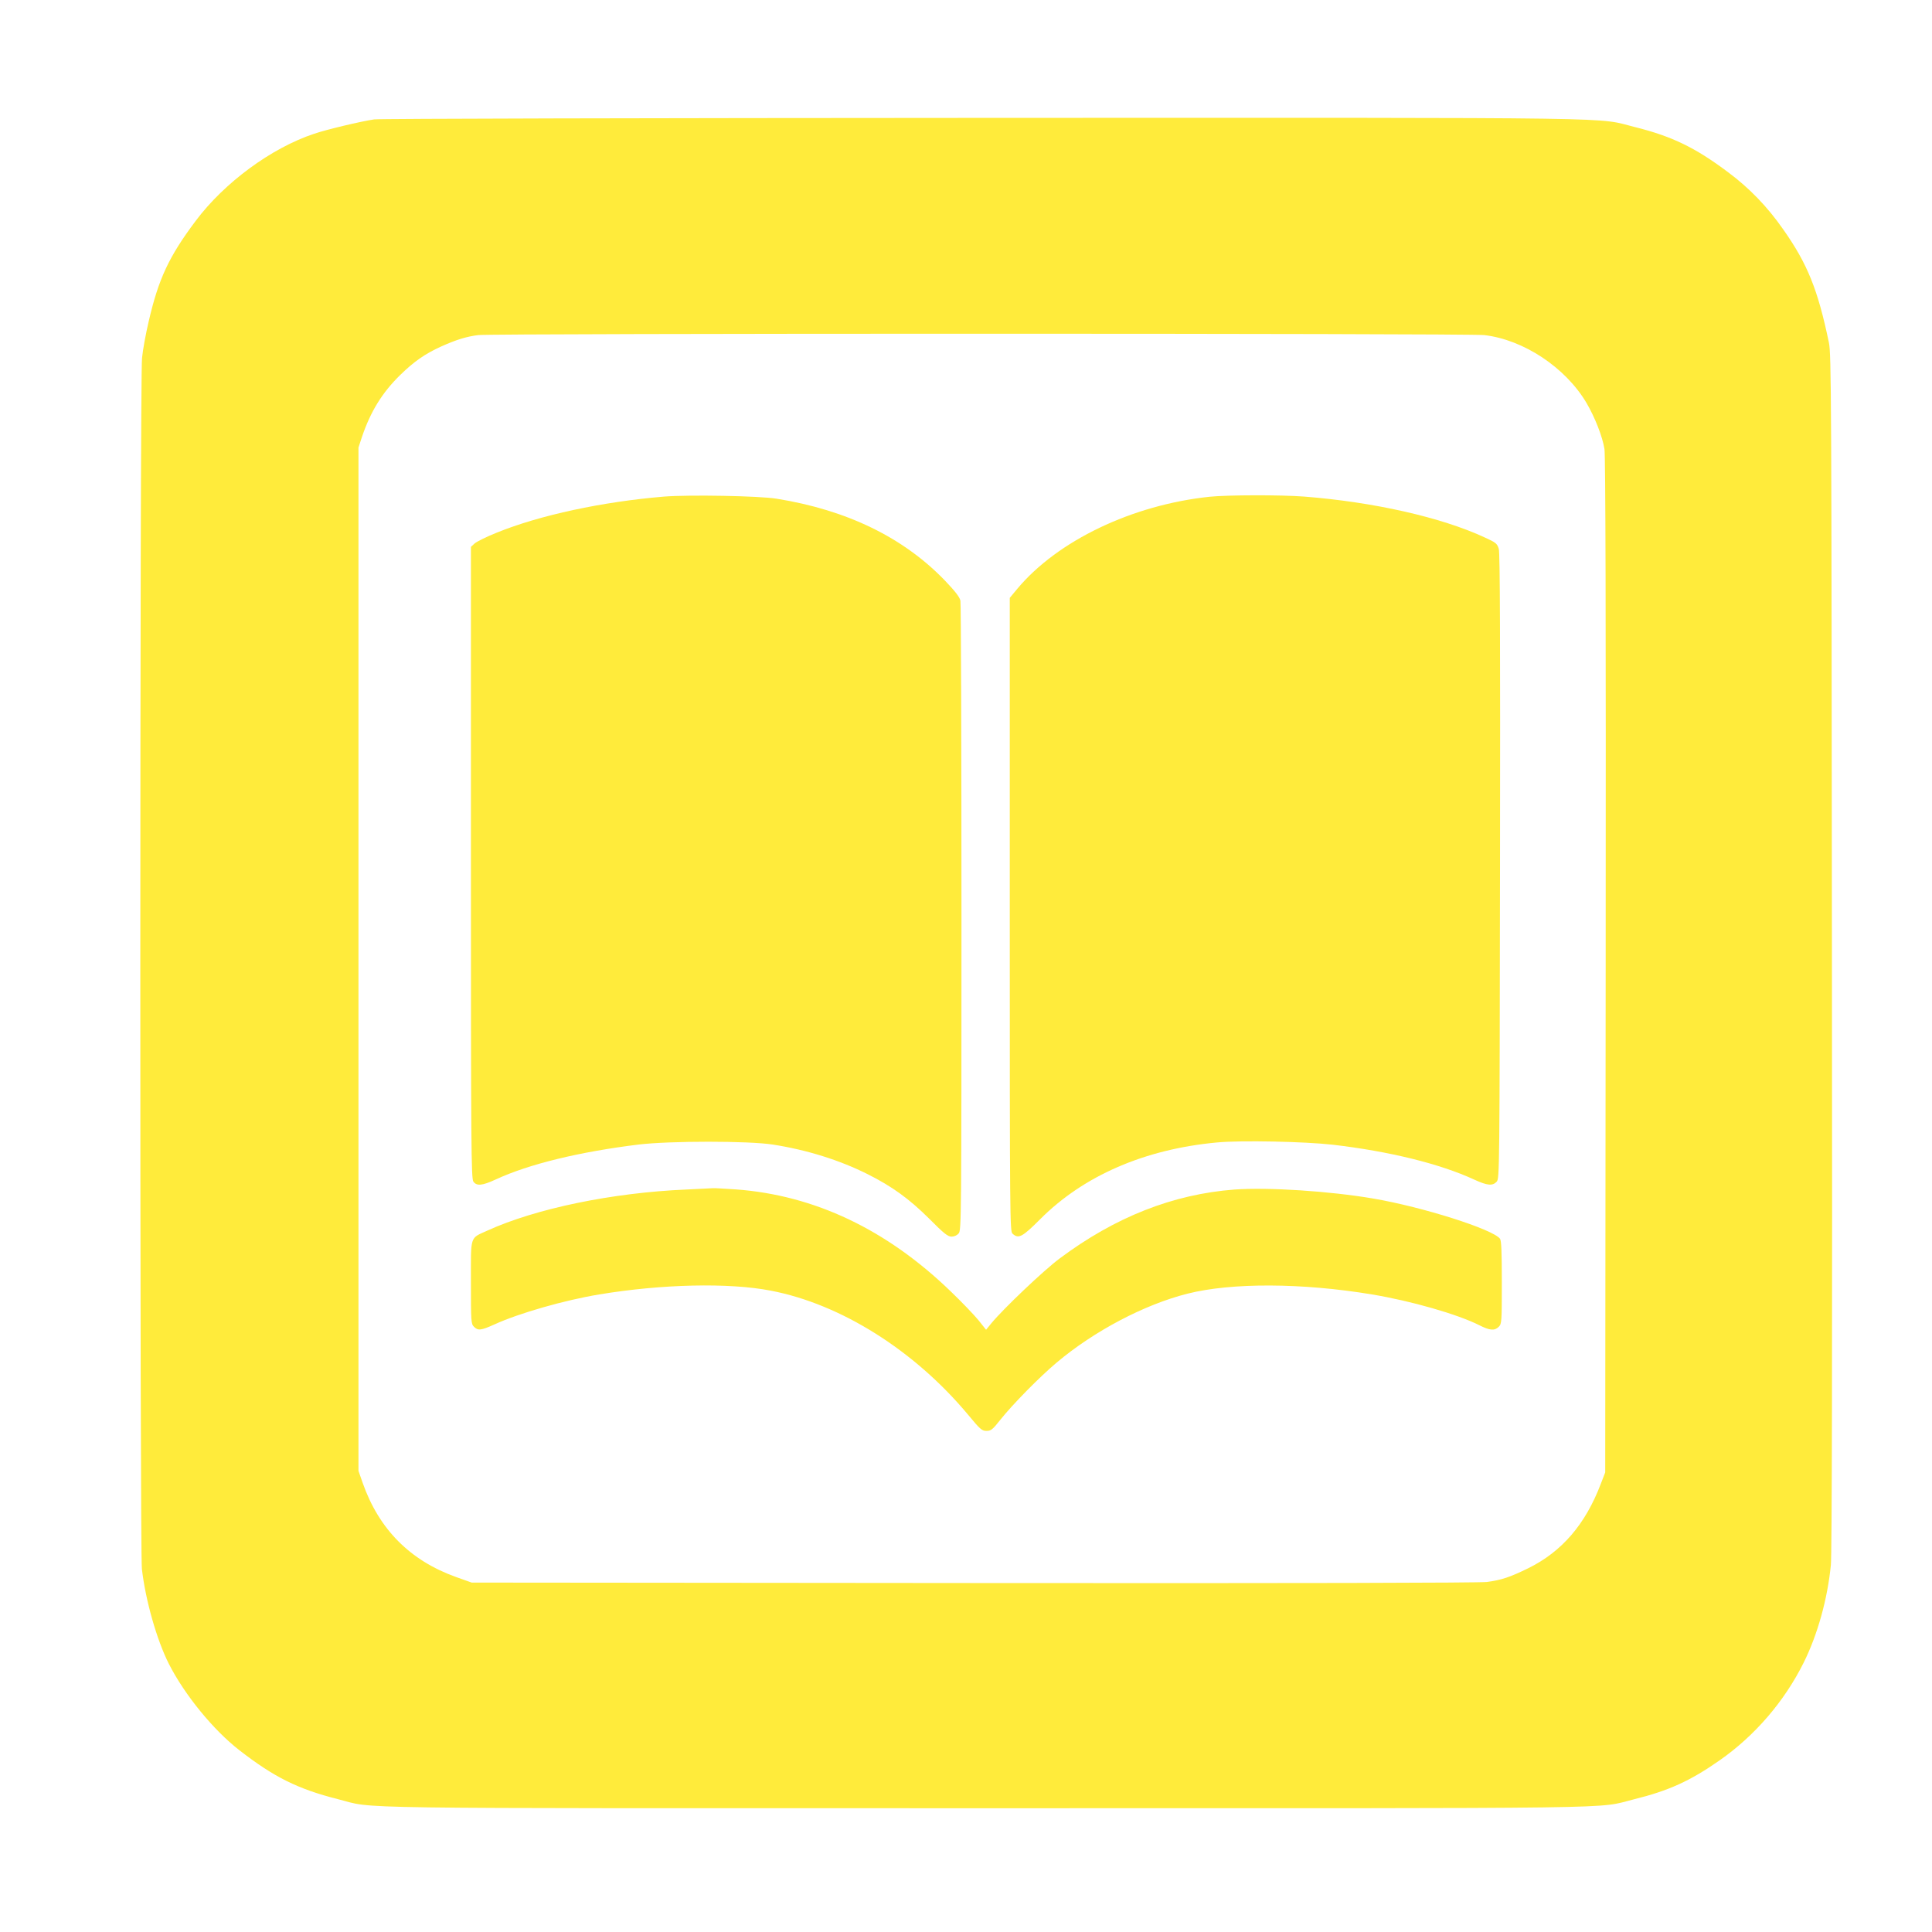
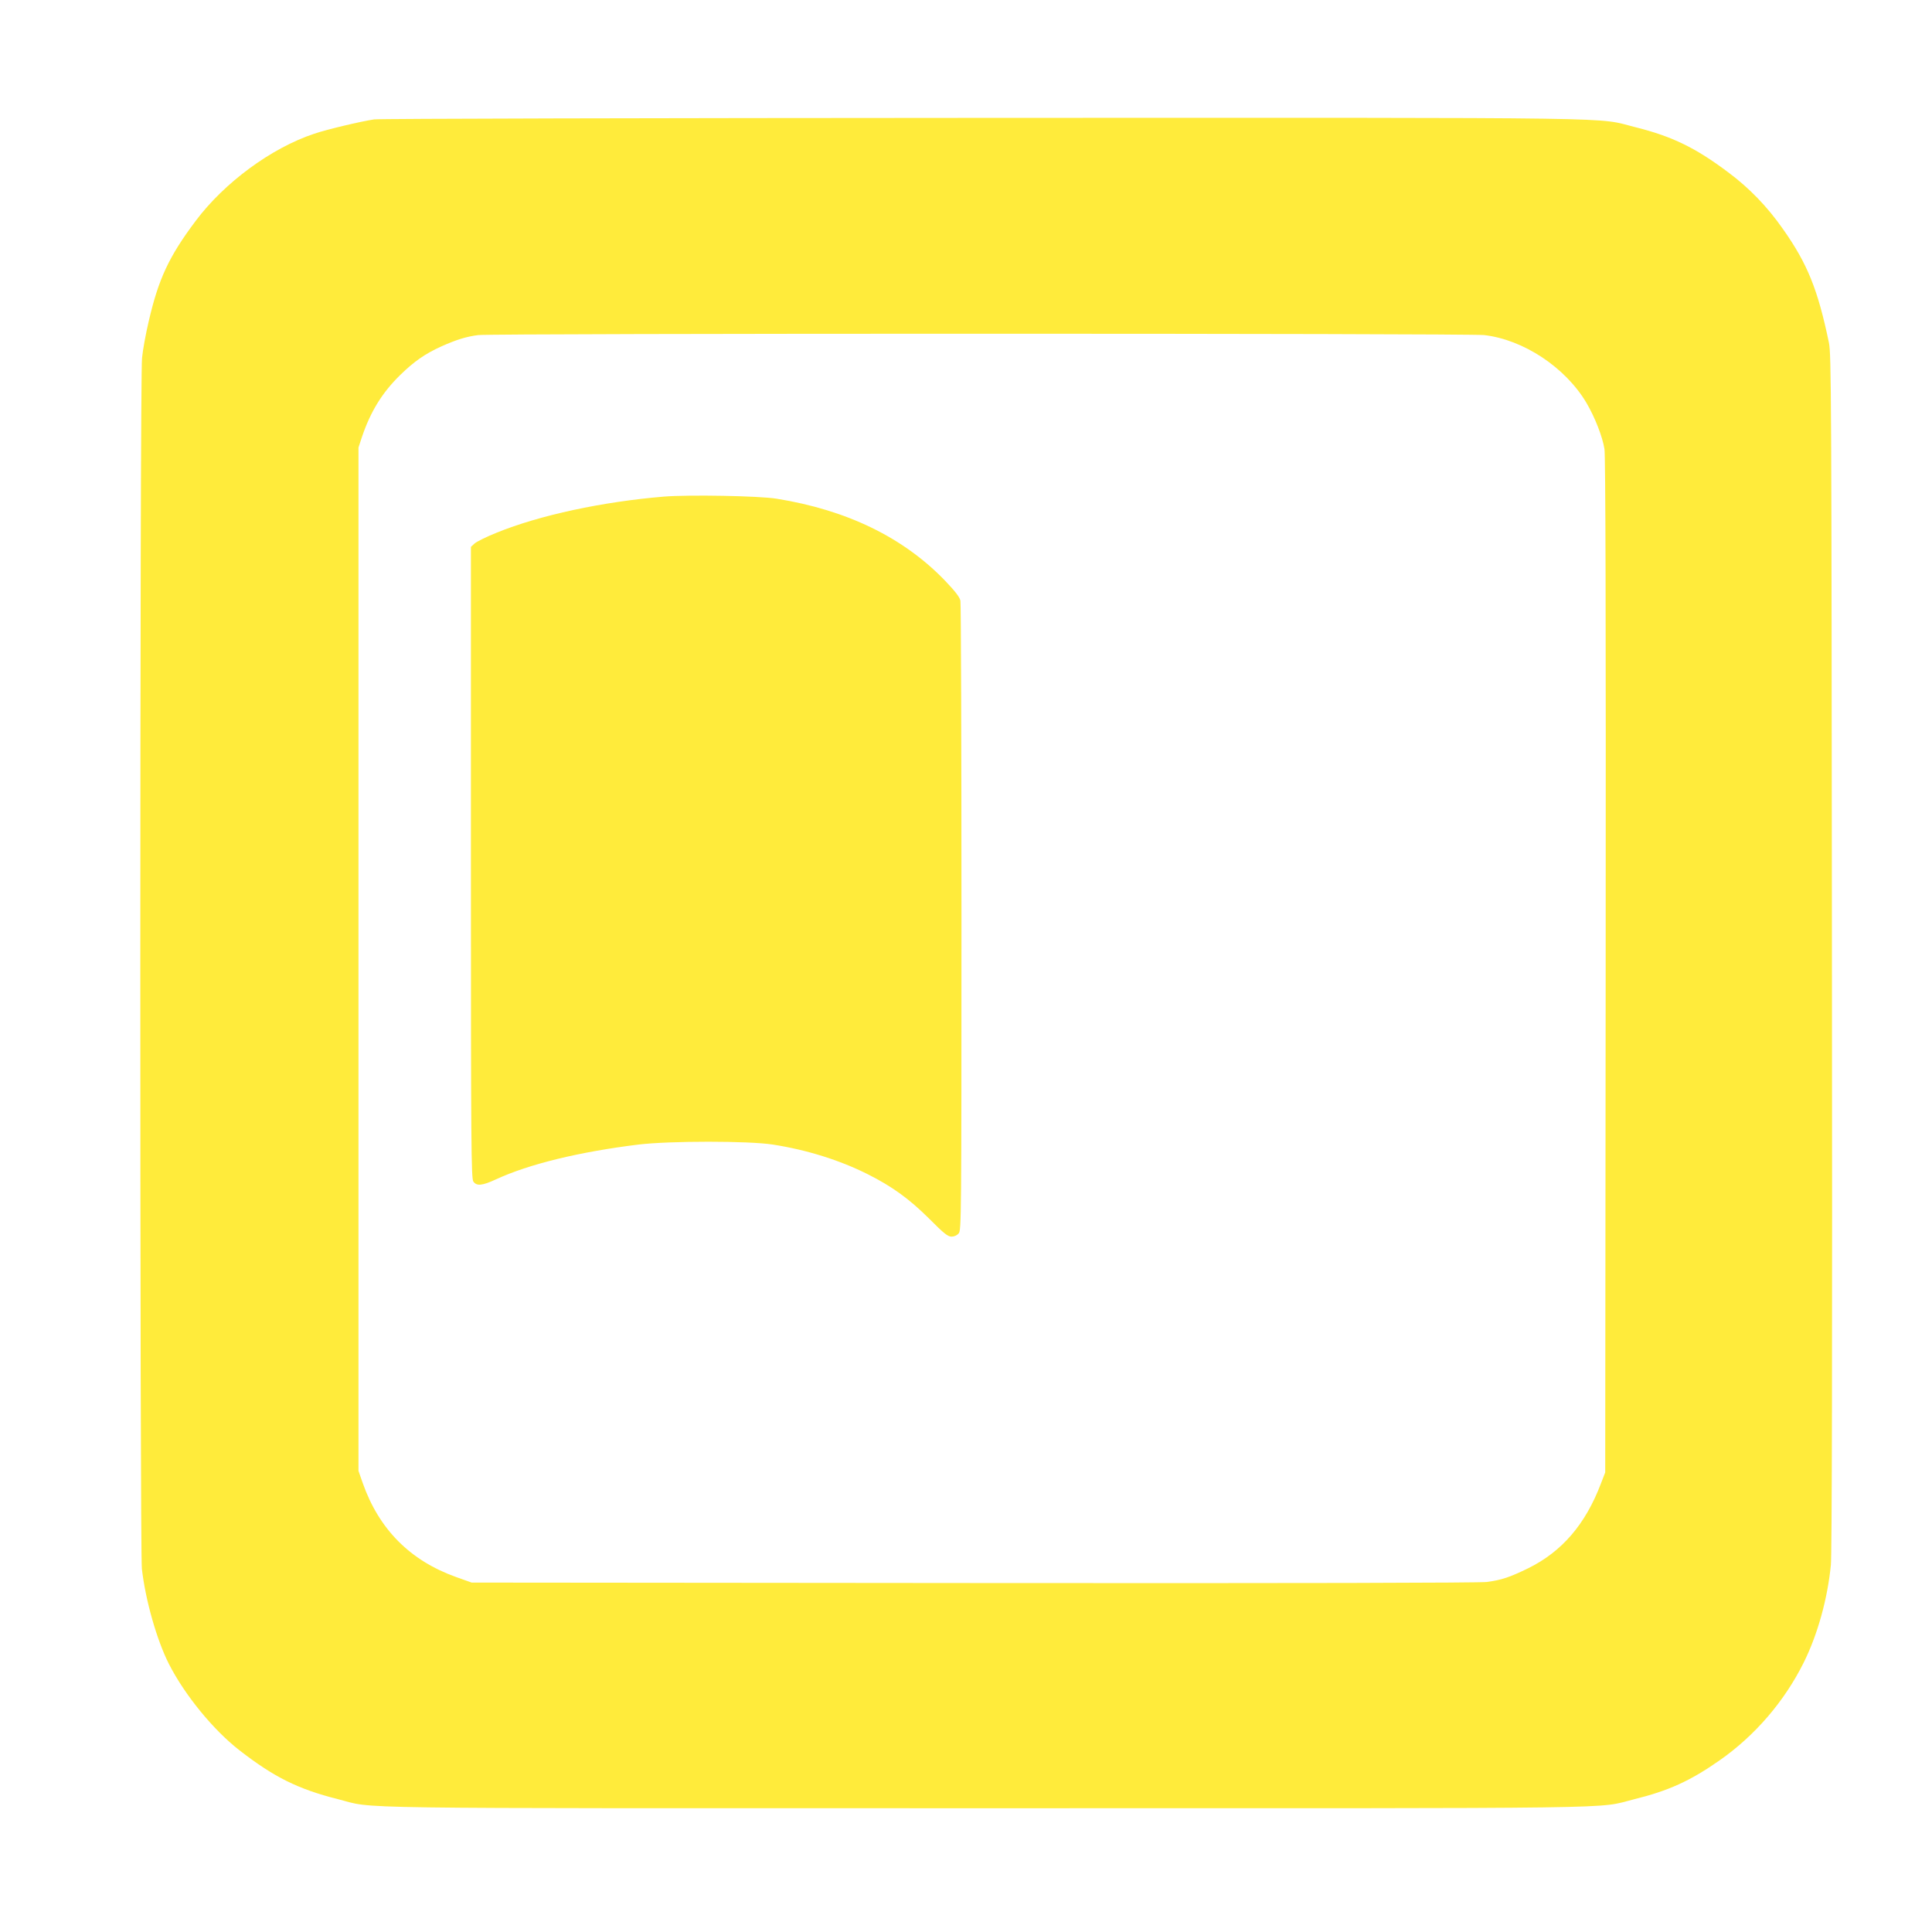
<svg xmlns="http://www.w3.org/2000/svg" version="1.0" width="1280pt" height="1280pt" viewBox="0 0 1280 1280" preserveAspectRatio="xMidYMid meet">
  <g transform="translate(0,1280) scale(0.1,-0.1)" fill="#ffeb3b" stroke="none">
    <path d="M2479 12009 c-87 -13 -312 -66 -397 -95 -284 -94 -596 -324 -786 -578 -177 -236 -246 -384 -311 -666 -19 -80 -39 -189 -44 -242 -15 -133 -15 -7896 -1 -8022 24 -209 99 -472 179 -630 105 -206 294 -437 466 -571 230 -179 389 -258 654 -325 258 -65 -91 -60 4296 -60 4372 0 4031 -5 4290 59 230 57 372 121 569 259 234 164 428 390 556 647 92 185 158 422 180 647 7 69 10 1412 7 4058 -3 3717 -4 3960 -20 4040 -73 350 -141 521 -304 752 -104 149 -224 273 -364 377 -217 163 -371 237 -609 297 -279 69 80 64 -4320 63 -2192 -1 -4010 -5 -4041 -10z m7354 -1429 c260 -30 537 -213 677 -448 57 -97 107 -225 120 -307 7 -49 10 -1075 8 -3425 l-3 -3355 -29 -75 c-102 -269 -258 -450 -481 -560 -123 -60 -177 -78 -274 -91 -50 -6 -1237 -9 -3401 -7 l-3325 3 -104 37 c-304 109 -510 316 -618 623 l-28 80 0 3390 0 3390 23 70 c57 169 135 295 254 411 91 89 164 140 272 189 101 45 166 65 244 75 103 12 6560 12 6665 0z" />
    <path d="M4400 9510 c-408 -34 -824 -123 -1109 -239 -68 -27 -134 -60 -147 -72 l-24 -22 0 -2092 c0 -1876 2 -2093 16 -2113 22 -31 58 -28 149 14 220 102 555 183 945 231 210 25 728 25 890 0 225 -35 443 -103 630 -197 161 -81 274 -163 405 -293 98 -99 125 -120 149 -120 18 0 36 8 48 22 17 22 18 96 18 2091 0 1137 -3 2082 -7 2100 -4 23 -35 63 -101 132 -276 287 -650 469 -1117 544 -117 19 -580 27 -745 14z" />
-     <path d="M8015 9509 c-514 -54 -1009 -291 -1276 -611 l-49 -59 0 -2098 c0 -2020 1 -2099 18 -2114 40 -37 65 -23 184 96 287 288 693 464 1172 508 161 15 578 6 766 -15 375 -44 710 -126 939 -232 85 -39 120 -42 147 -13 19 21 19 72 22 2088 2 1495 0 2077 -8 2104 -11 36 -18 42 -95 77 -287 133 -735 234 -1194 270 -156 12 -509 11 -626 -1z" />
-     <path d="M4545 4919 c-490 -21 -995 -126 -1316 -272 -118 -54 -109 -26 -109 -343 0 -261 1 -275 20 -294 27 -27 46 -25 135 15 164 75 465 161 695 199 415 69 860 79 1137 25 464 -89 950 -395 1306 -821 81 -98 92 -108 123 -108 29 0 40 8 91 73 81 102 261 285 373 379 249 210 582 385 867 457 293 74 760 72 1223 -5 259 -43 566 -131 711 -204 69 -35 101 -38 129 -10 19 19 20 33 20 293 0 203 -3 277 -12 290 -48 63 -511 210 -838 266 -291 50 -699 76 -921 60 -408 -31 -791 -182 -1159 -457 -107 -80 -372 -332 -452 -429 l-35 -43 -51 64 c-29 35 -110 120 -181 188 -425 412 -905 640 -1427 678 -76 5 -143 9 -149 8 -5 0 -86 -4 -180 -9z" />
  </g>
</svg>